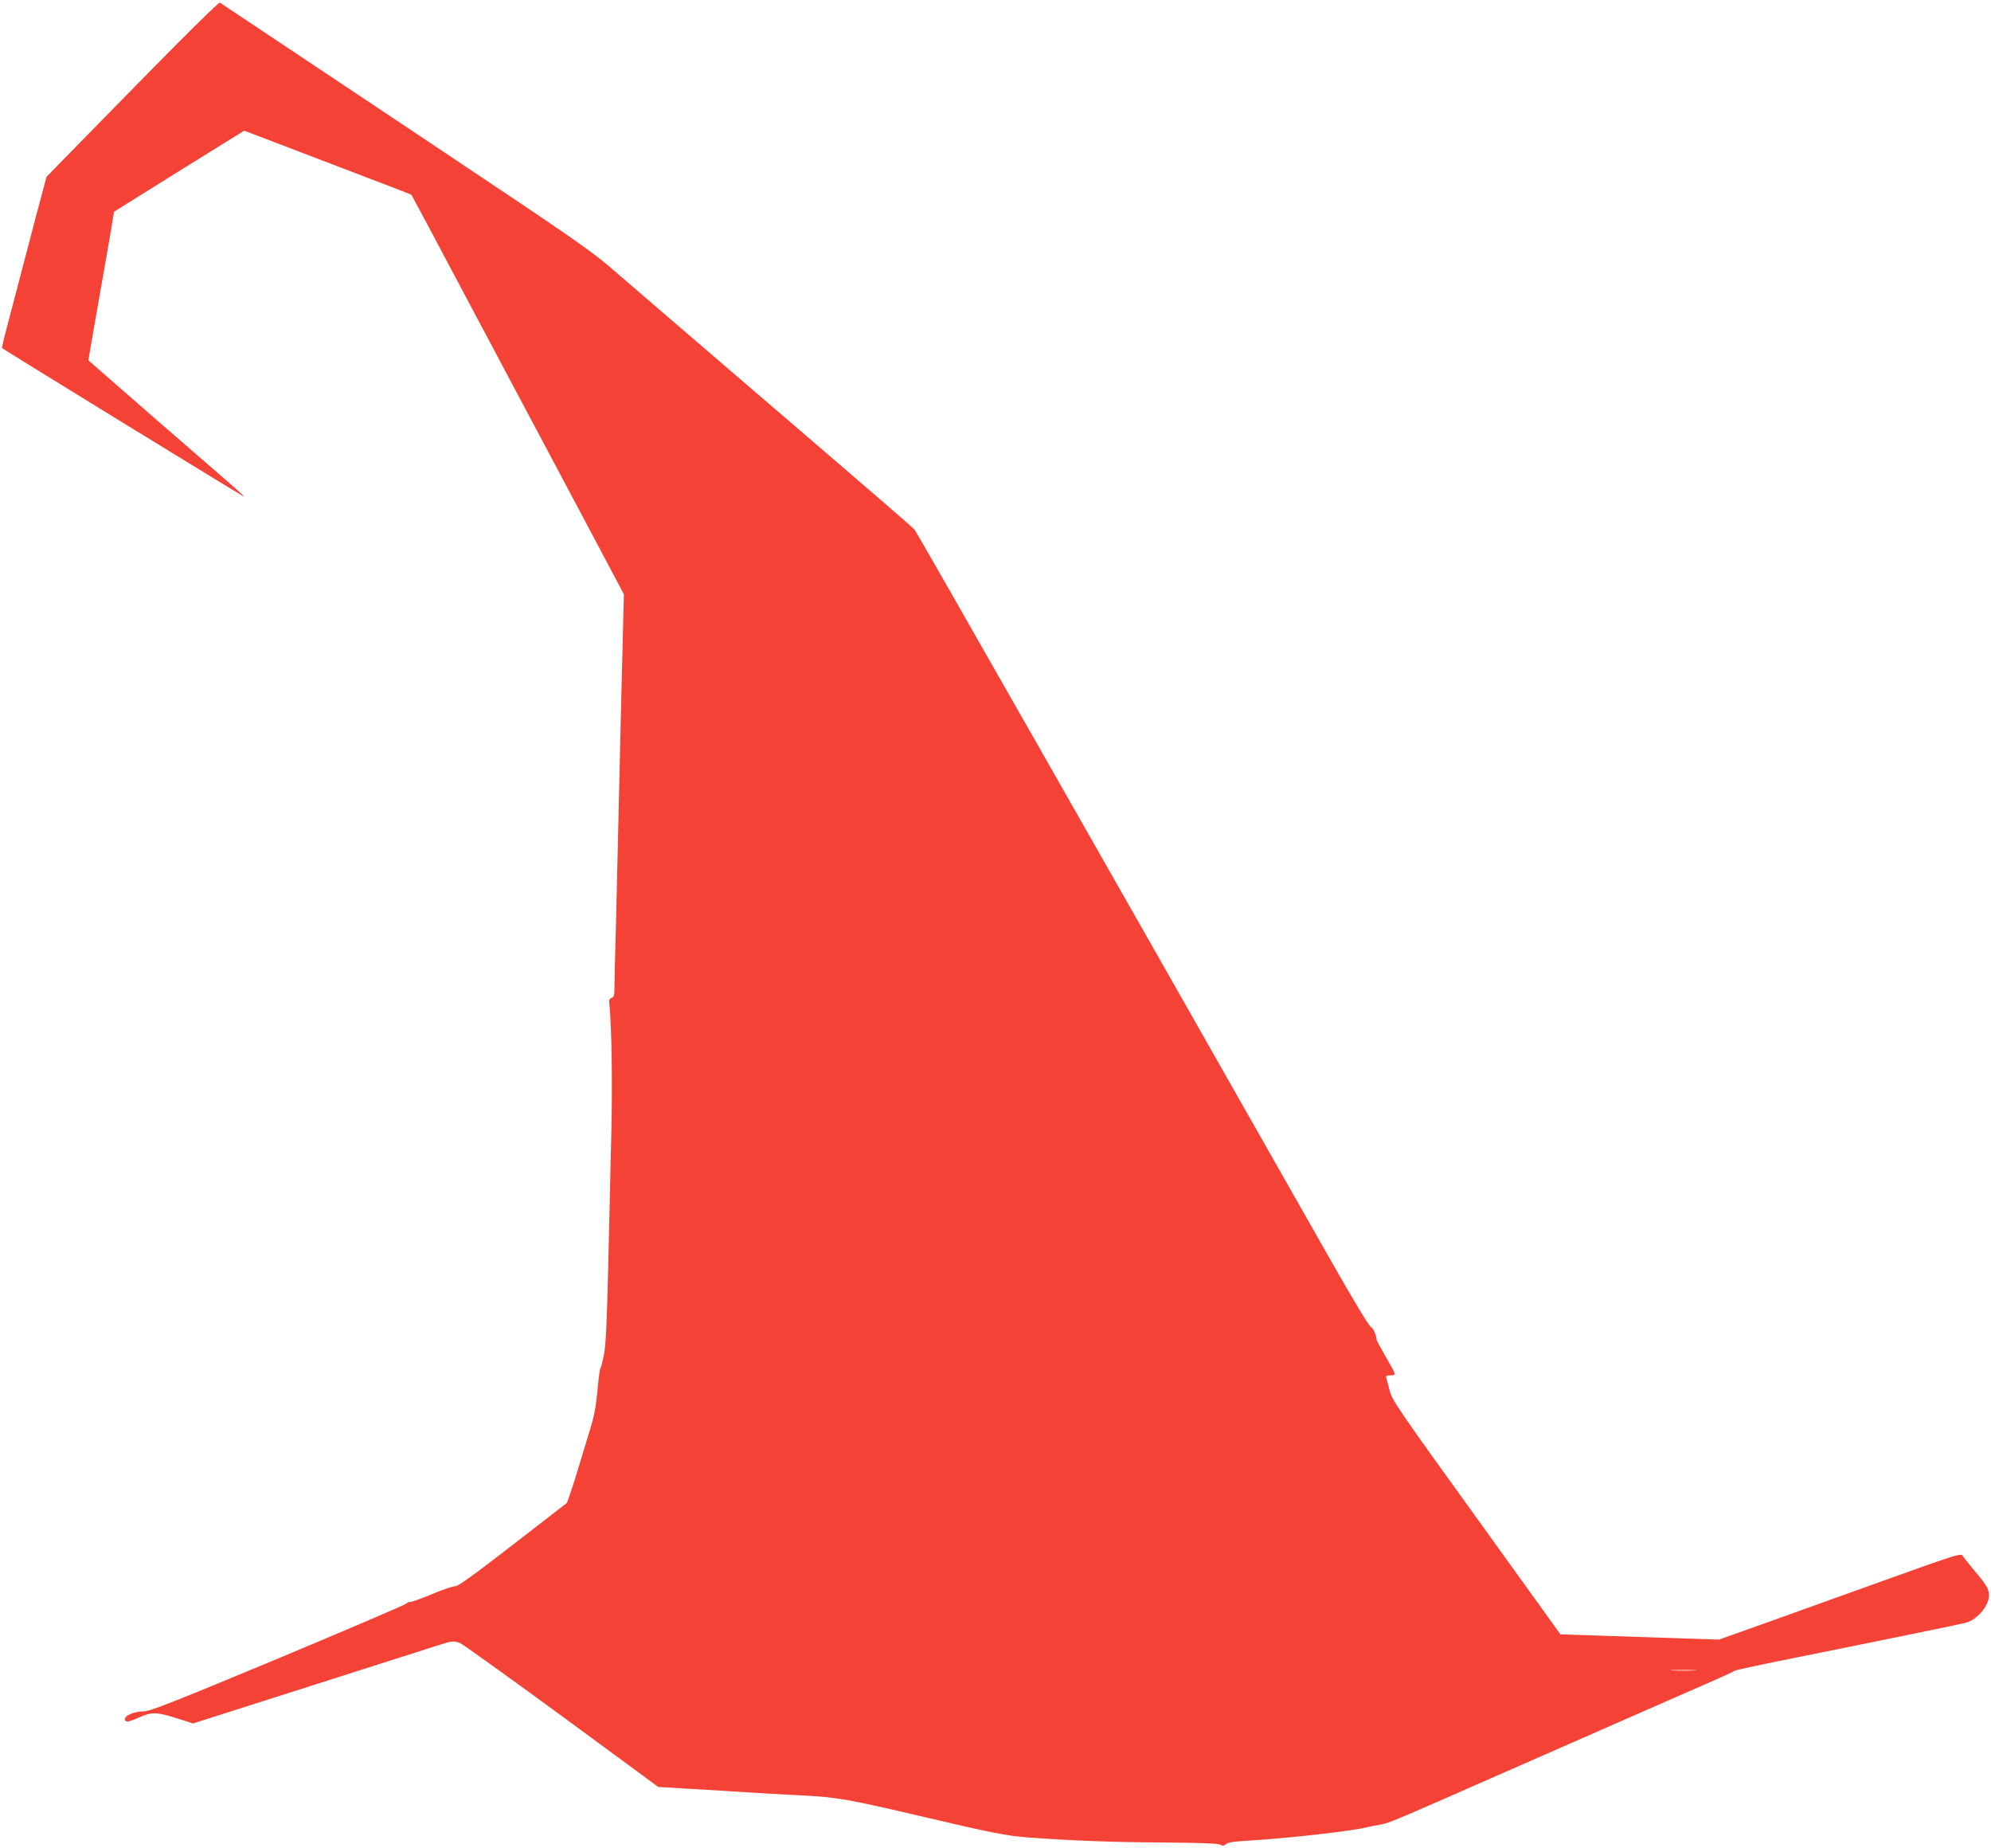
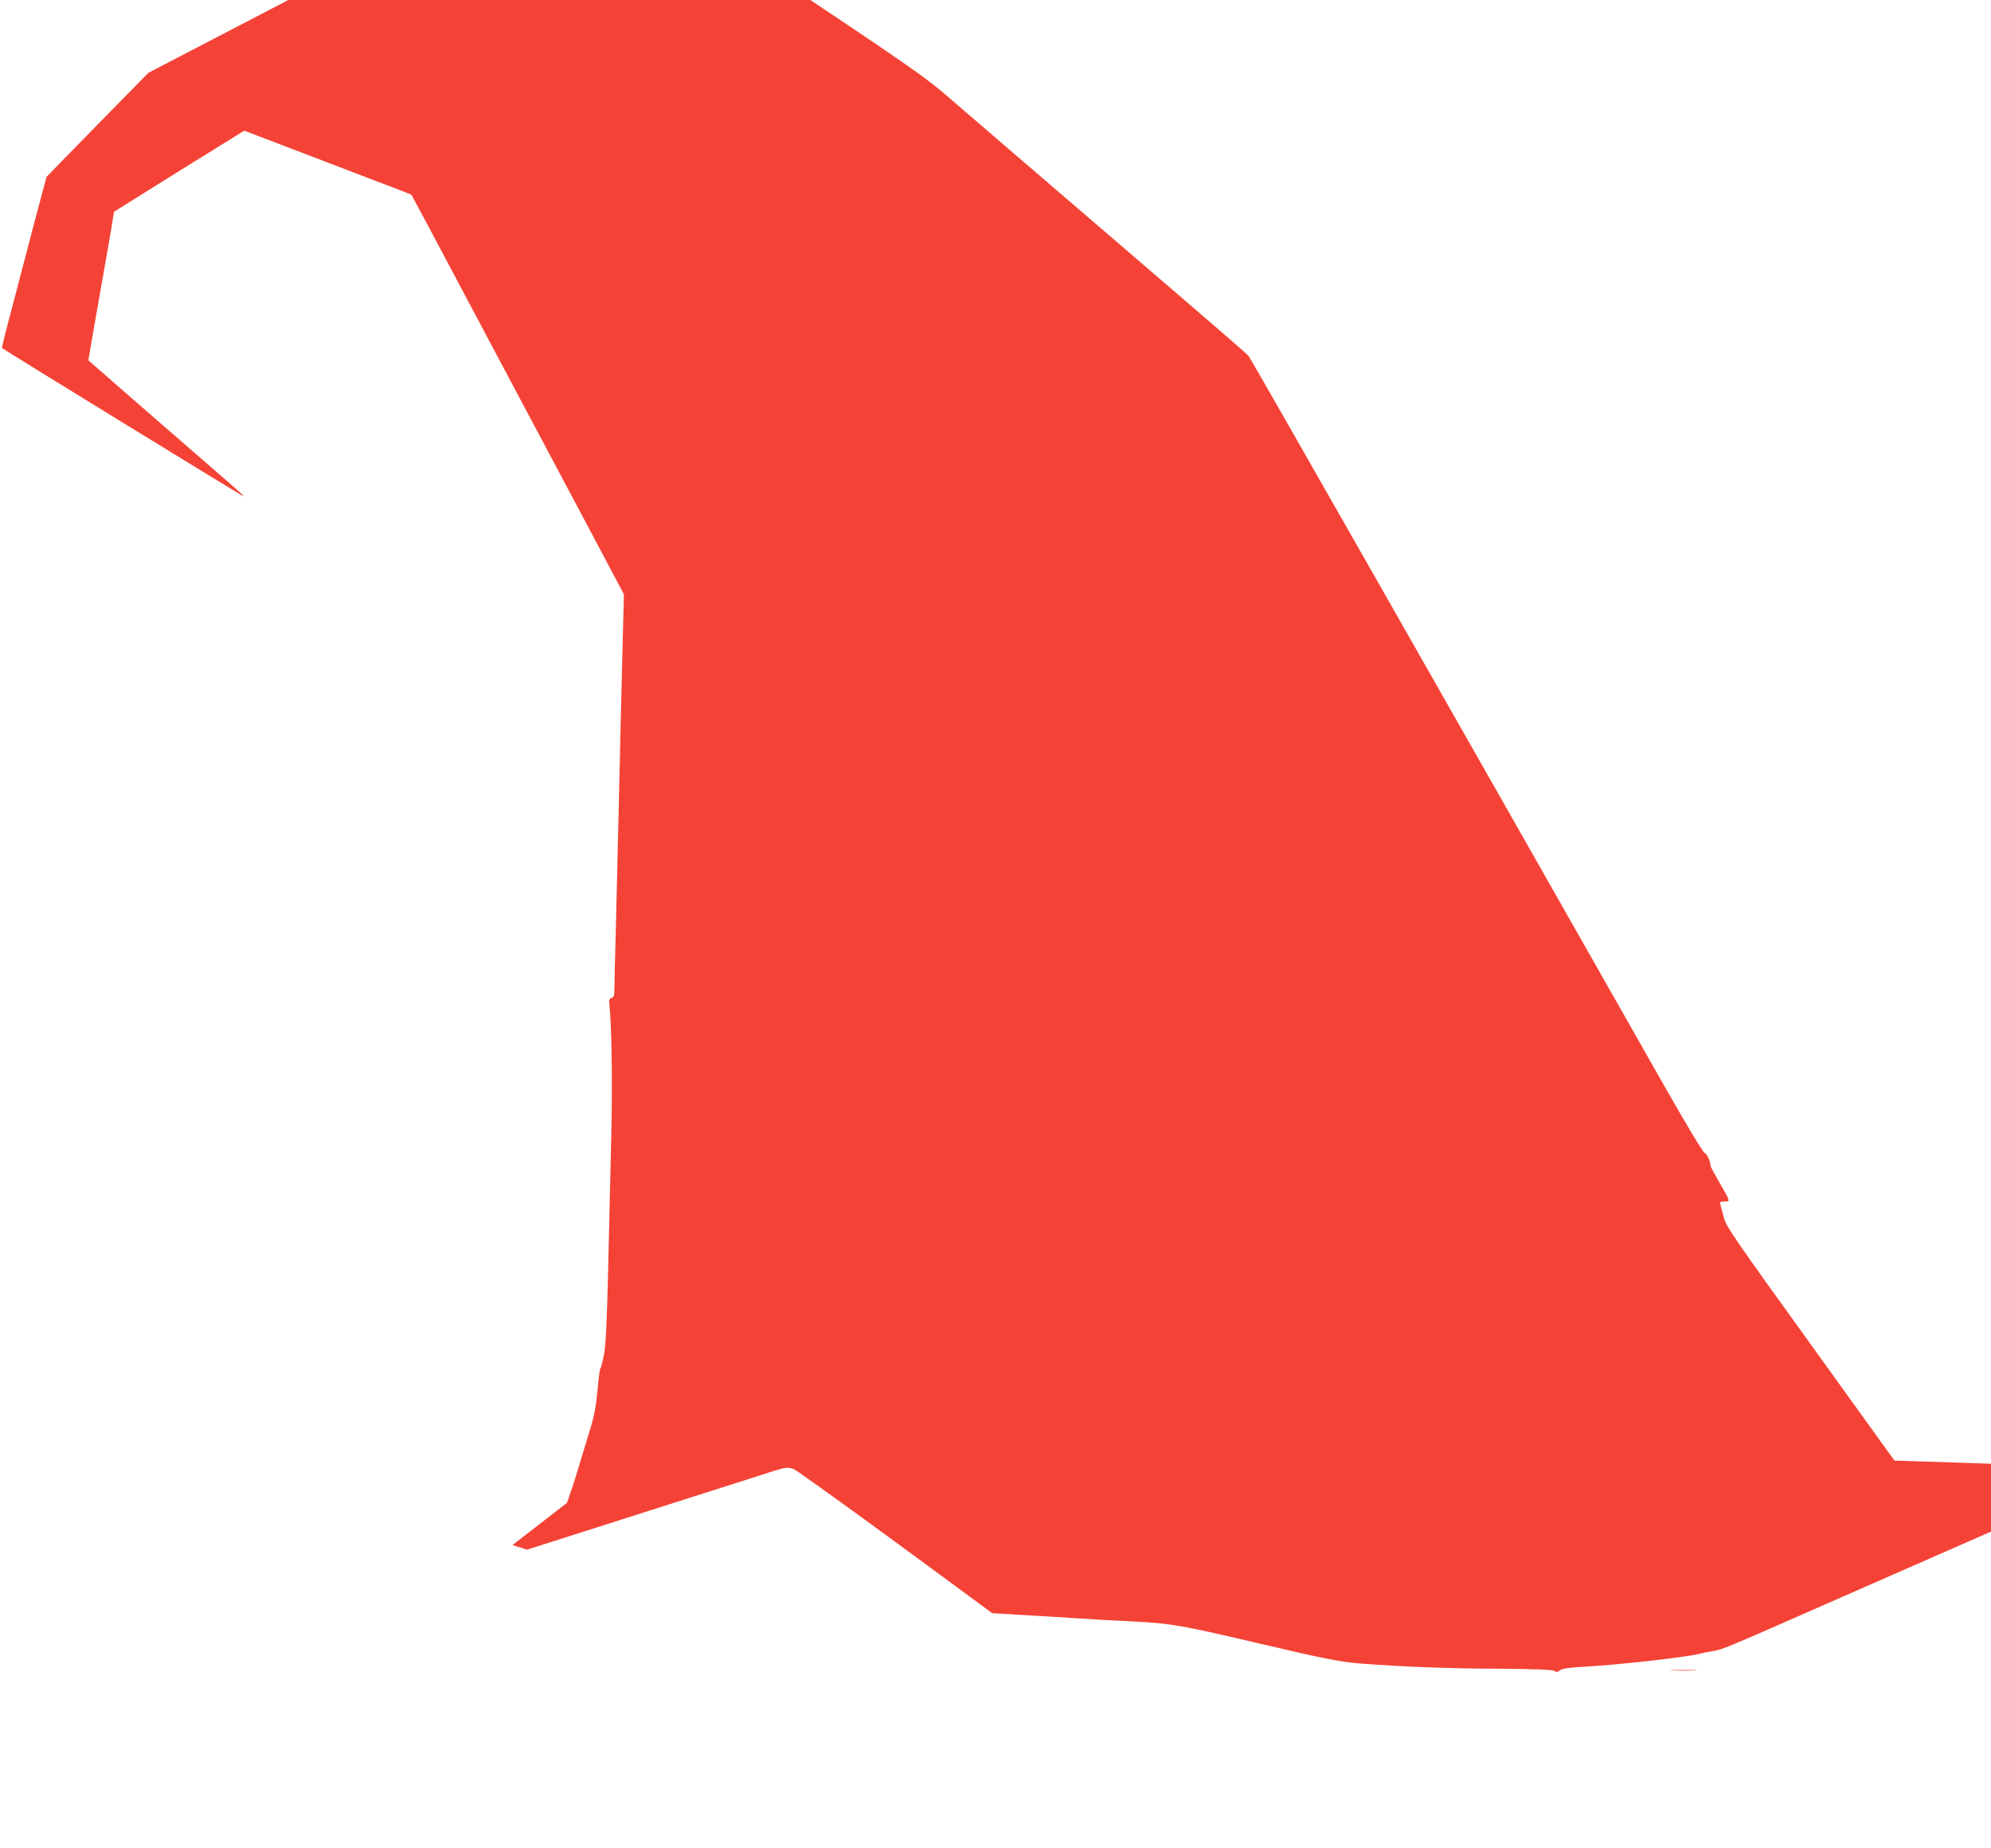
<svg xmlns="http://www.w3.org/2000/svg" version="1.0" width="1280pt" height="1188pt" viewBox="0 0 1280 1188" preserveAspectRatio="xMidYMid meet">
  <g transform="translate(0,1188) scale(0.1,-0.1)" fill="#f44336" stroke="none">
-     <path d="M954 11412 c-247 -251 -495 -505 -552 -563 l-103 -106 -33 -124 c-19 -68 -48 -180 -66 -249 -66 -253 -91 -349 -140 -534 -28 -104 -49 -191 -47 -193 13 -12 1557 -960 1556 -955 0 4 -56 54 -123 112 -67 58 -292 253 -500 434 l-378 330 6 35 c3 20 15 88 26 151 11 63 34 192 50 285 16 94 39 222 50 285 11 63 23 134 26 157 l7 42 418 261 419 260 273 -104 c149 -57 391 -149 536 -205 145 -55 265 -101 266 -103 2 -2 173 -322 380 -713 208 -390 514 -968 682 -1282 l304 -573 -10 -397 c-6 -219 -15 -614 -21 -878 -6 -264 -15 -645 -20 -847 -6 -202 -10 -389 -10 -417 0 -39 -4 -51 -18 -55 -13 -5 -18 -14 -15 -34 15 -133 21 -501 13 -842 -5 -217 -14 -604 -20 -860 -8 -340 -15 -488 -26 -550 -9 -47 -19 -89 -24 -95 -4 -5 -13 -71 -19 -145 -10 -104 -21 -164 -51 -260 -21 -69 -52 -172 -70 -230 -17 -58 -41 -133 -53 -167 l-22 -63 -350 -271 c-244 -189 -355 -269 -368 -265 -10 2 -77 -20 -148 -50 -72 -30 -136 -53 -142 -51 -7 2 -16 -2 -22 -9 -5 -7 -377 -166 -826 -354 -675 -281 -825 -340 -863 -340 -75 0 -143 -37 -118 -62 8 -8 32 -2 84 22 86 38 114 37 256 -8 l93 -30 172 55 c95 30 226 72 292 93 112 36 213 68 790 252 121 38 261 83 310 99 100 32 109 33 151 19 16 -6 310 -217 653 -468 l623 -458 217 -13 c119 -7 275 -16 346 -21 72 -5 231 -14 355 -20 234 -12 305 -25 795 -140 419 -99 534 -121 658 -130 278 -21 564 -32 887 -33 232 -2 341 -6 355 -14 16 -9 24 -8 37 4 13 11 54 17 160 23 241 14 677 64 750 86 9 2 41 9 71 14 60 9 75 15 675 279 603 265 1211 531 1422 624 102 44 187 83 190 87 3 4 131 32 285 63 657 132 1172 238 1202 246 83 23 162 125 149 193 -6 35 -22 59 -111 165 -27 33 -54 67 -60 76 -9 13 -66 -5 -425 -134 -228 -82 -578 -207 -777 -279 l-362 -129 -298 10 c-164 6 -393 13 -510 17 l-211 7 -540 750 c-486 673 -542 755 -556 810 -9 33 -19 70 -22 83 -6 19 -3 22 26 22 39 0 39 -3 -35 126 -30 52 -55 99 -55 102 0 29 -24 81 -38 84 -10 3 -114 176 -258 429 -1428 2515 -2660 4678 -2673 4693 -19 21 -121 110 -1031 891 -371 319 -763 655 -870 748 -192 166 -211 179 -1375 956 -649 433 -1185 790 -1191 794 -7 4 -199 -185 -460 -451z m9938 -10269 c-40 -2 -103 -2 -140 0 -37 2 -4 3 73 3 77 0 107 -2 67 -3z" />
+     <path d="M954 11412 c-247 -251 -495 -505 -552 -563 l-103 -106 -33 -124 c-19 -68 -48 -180 -66 -249 -66 -253 -91 -349 -140 -534 -28 -104 -49 -191 -47 -193 13 -12 1557 -960 1556 -955 0 4 -56 54 -123 112 -67 58 -292 253 -500 434 l-378 330 6 35 c3 20 15 88 26 151 11 63 34 192 50 285 16 94 39 222 50 285 11 63 23 134 26 157 l7 42 418 261 419 260 273 -104 c149 -57 391 -149 536 -205 145 -55 265 -101 266 -103 2 -2 173 -322 380 -713 208 -390 514 -968 682 -1282 l304 -573 -10 -397 c-6 -219 -15 -614 -21 -878 -6 -264 -15 -645 -20 -847 -6 -202 -10 -389 -10 -417 0 -39 -4 -51 -18 -55 -13 -5 -18 -14 -15 -34 15 -133 21 -501 13 -842 -5 -217 -14 -604 -20 -860 -8 -340 -15 -488 -26 -550 -9 -47 -19 -89 -24 -95 -4 -5 -13 -71 -19 -145 -10 -104 -21 -164 -51 -260 -21 -69 -52 -172 -70 -230 -17 -58 -41 -133 -53 -167 l-22 -63 -350 -271 l93 -30 172 55 c95 30 226 72 292 93 112 36 213 68 790 252 121 38 261 83 310 99 100 32 109 33 151 19 16 -6 310 -217 653 -468 l623 -458 217 -13 c119 -7 275 -16 346 -21 72 -5 231 -14 355 -20 234 -12 305 -25 795 -140 419 -99 534 -121 658 -130 278 -21 564 -32 887 -33 232 -2 341 -6 355 -14 16 -9 24 -8 37 4 13 11 54 17 160 23 241 14 677 64 750 86 9 2 41 9 71 14 60 9 75 15 675 279 603 265 1211 531 1422 624 102 44 187 83 190 87 3 4 131 32 285 63 657 132 1172 238 1202 246 83 23 162 125 149 193 -6 35 -22 59 -111 165 -27 33 -54 67 -60 76 -9 13 -66 -5 -425 -134 -228 -82 -578 -207 -777 -279 l-362 -129 -298 10 c-164 6 -393 13 -510 17 l-211 7 -540 750 c-486 673 -542 755 -556 810 -9 33 -19 70 -22 83 -6 19 -3 22 26 22 39 0 39 -3 -35 126 -30 52 -55 99 -55 102 0 29 -24 81 -38 84 -10 3 -114 176 -258 429 -1428 2515 -2660 4678 -2673 4693 -19 21 -121 110 -1031 891 -371 319 -763 655 -870 748 -192 166 -211 179 -1375 956 -649 433 -1185 790 -1191 794 -7 4 -199 -185 -460 -451z m9938 -10269 c-40 -2 -103 -2 -140 0 -37 2 -4 3 73 3 77 0 107 -2 67 -3z" />
  </g>
</svg>